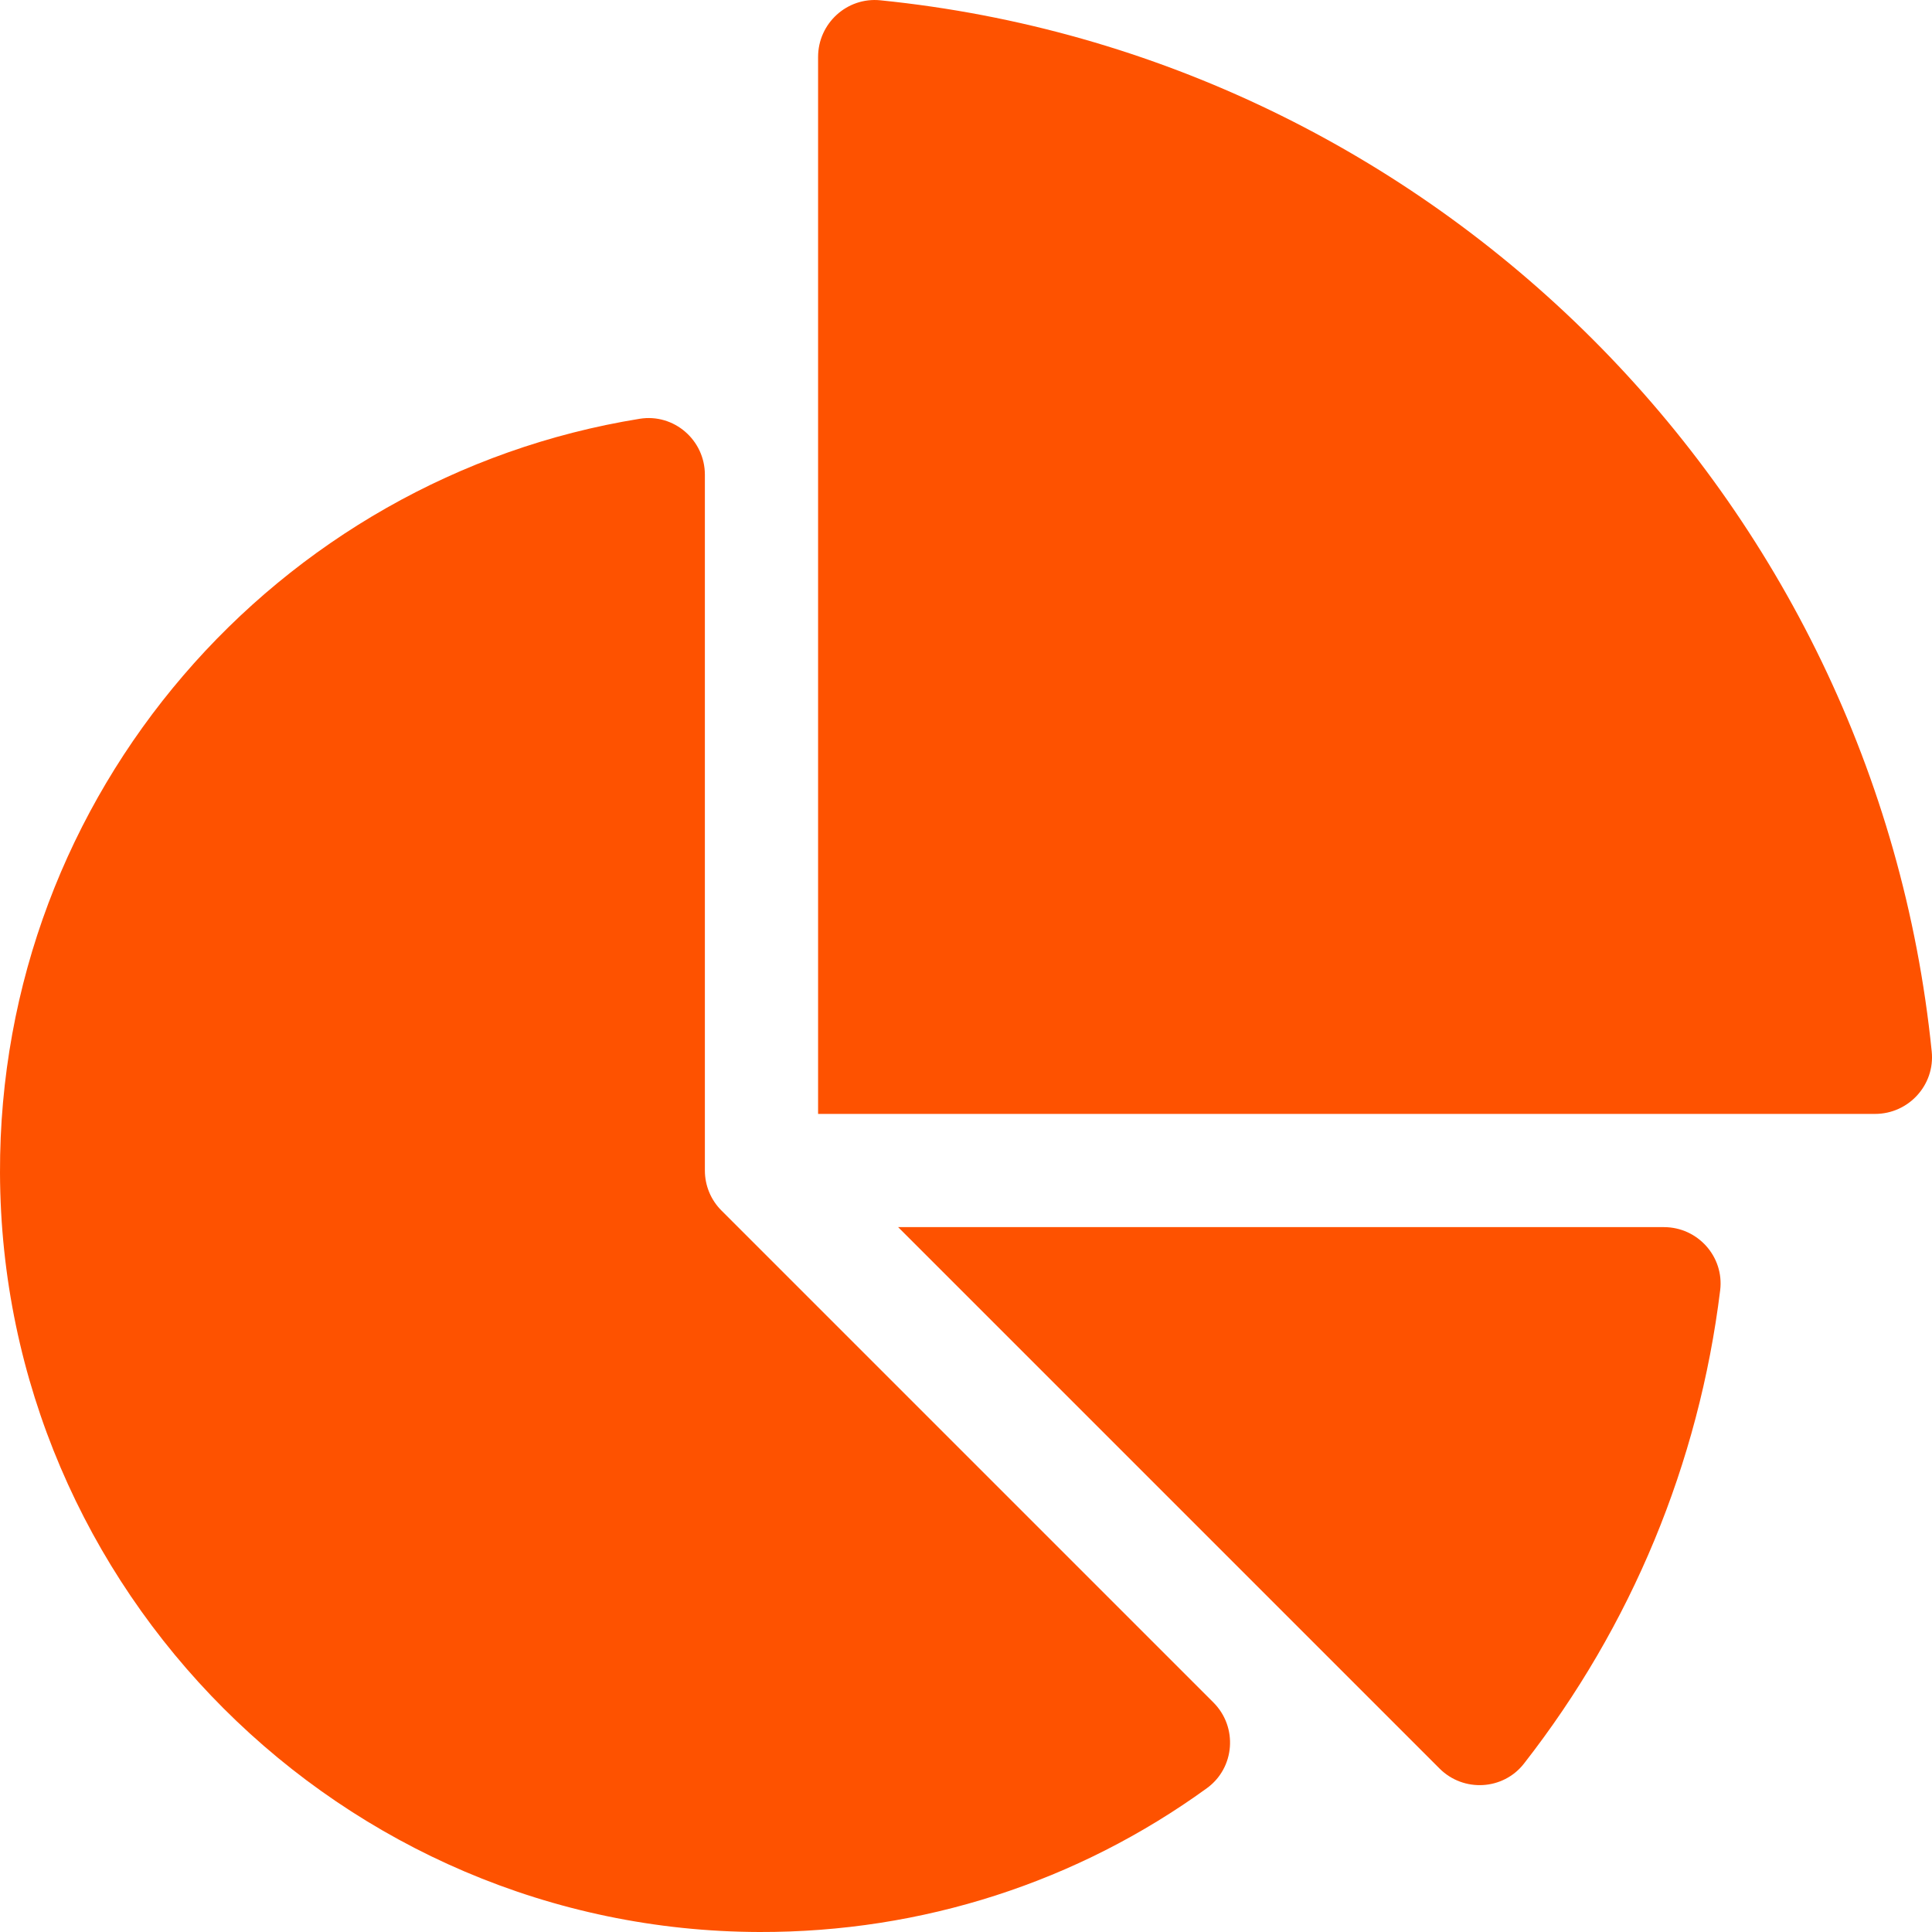
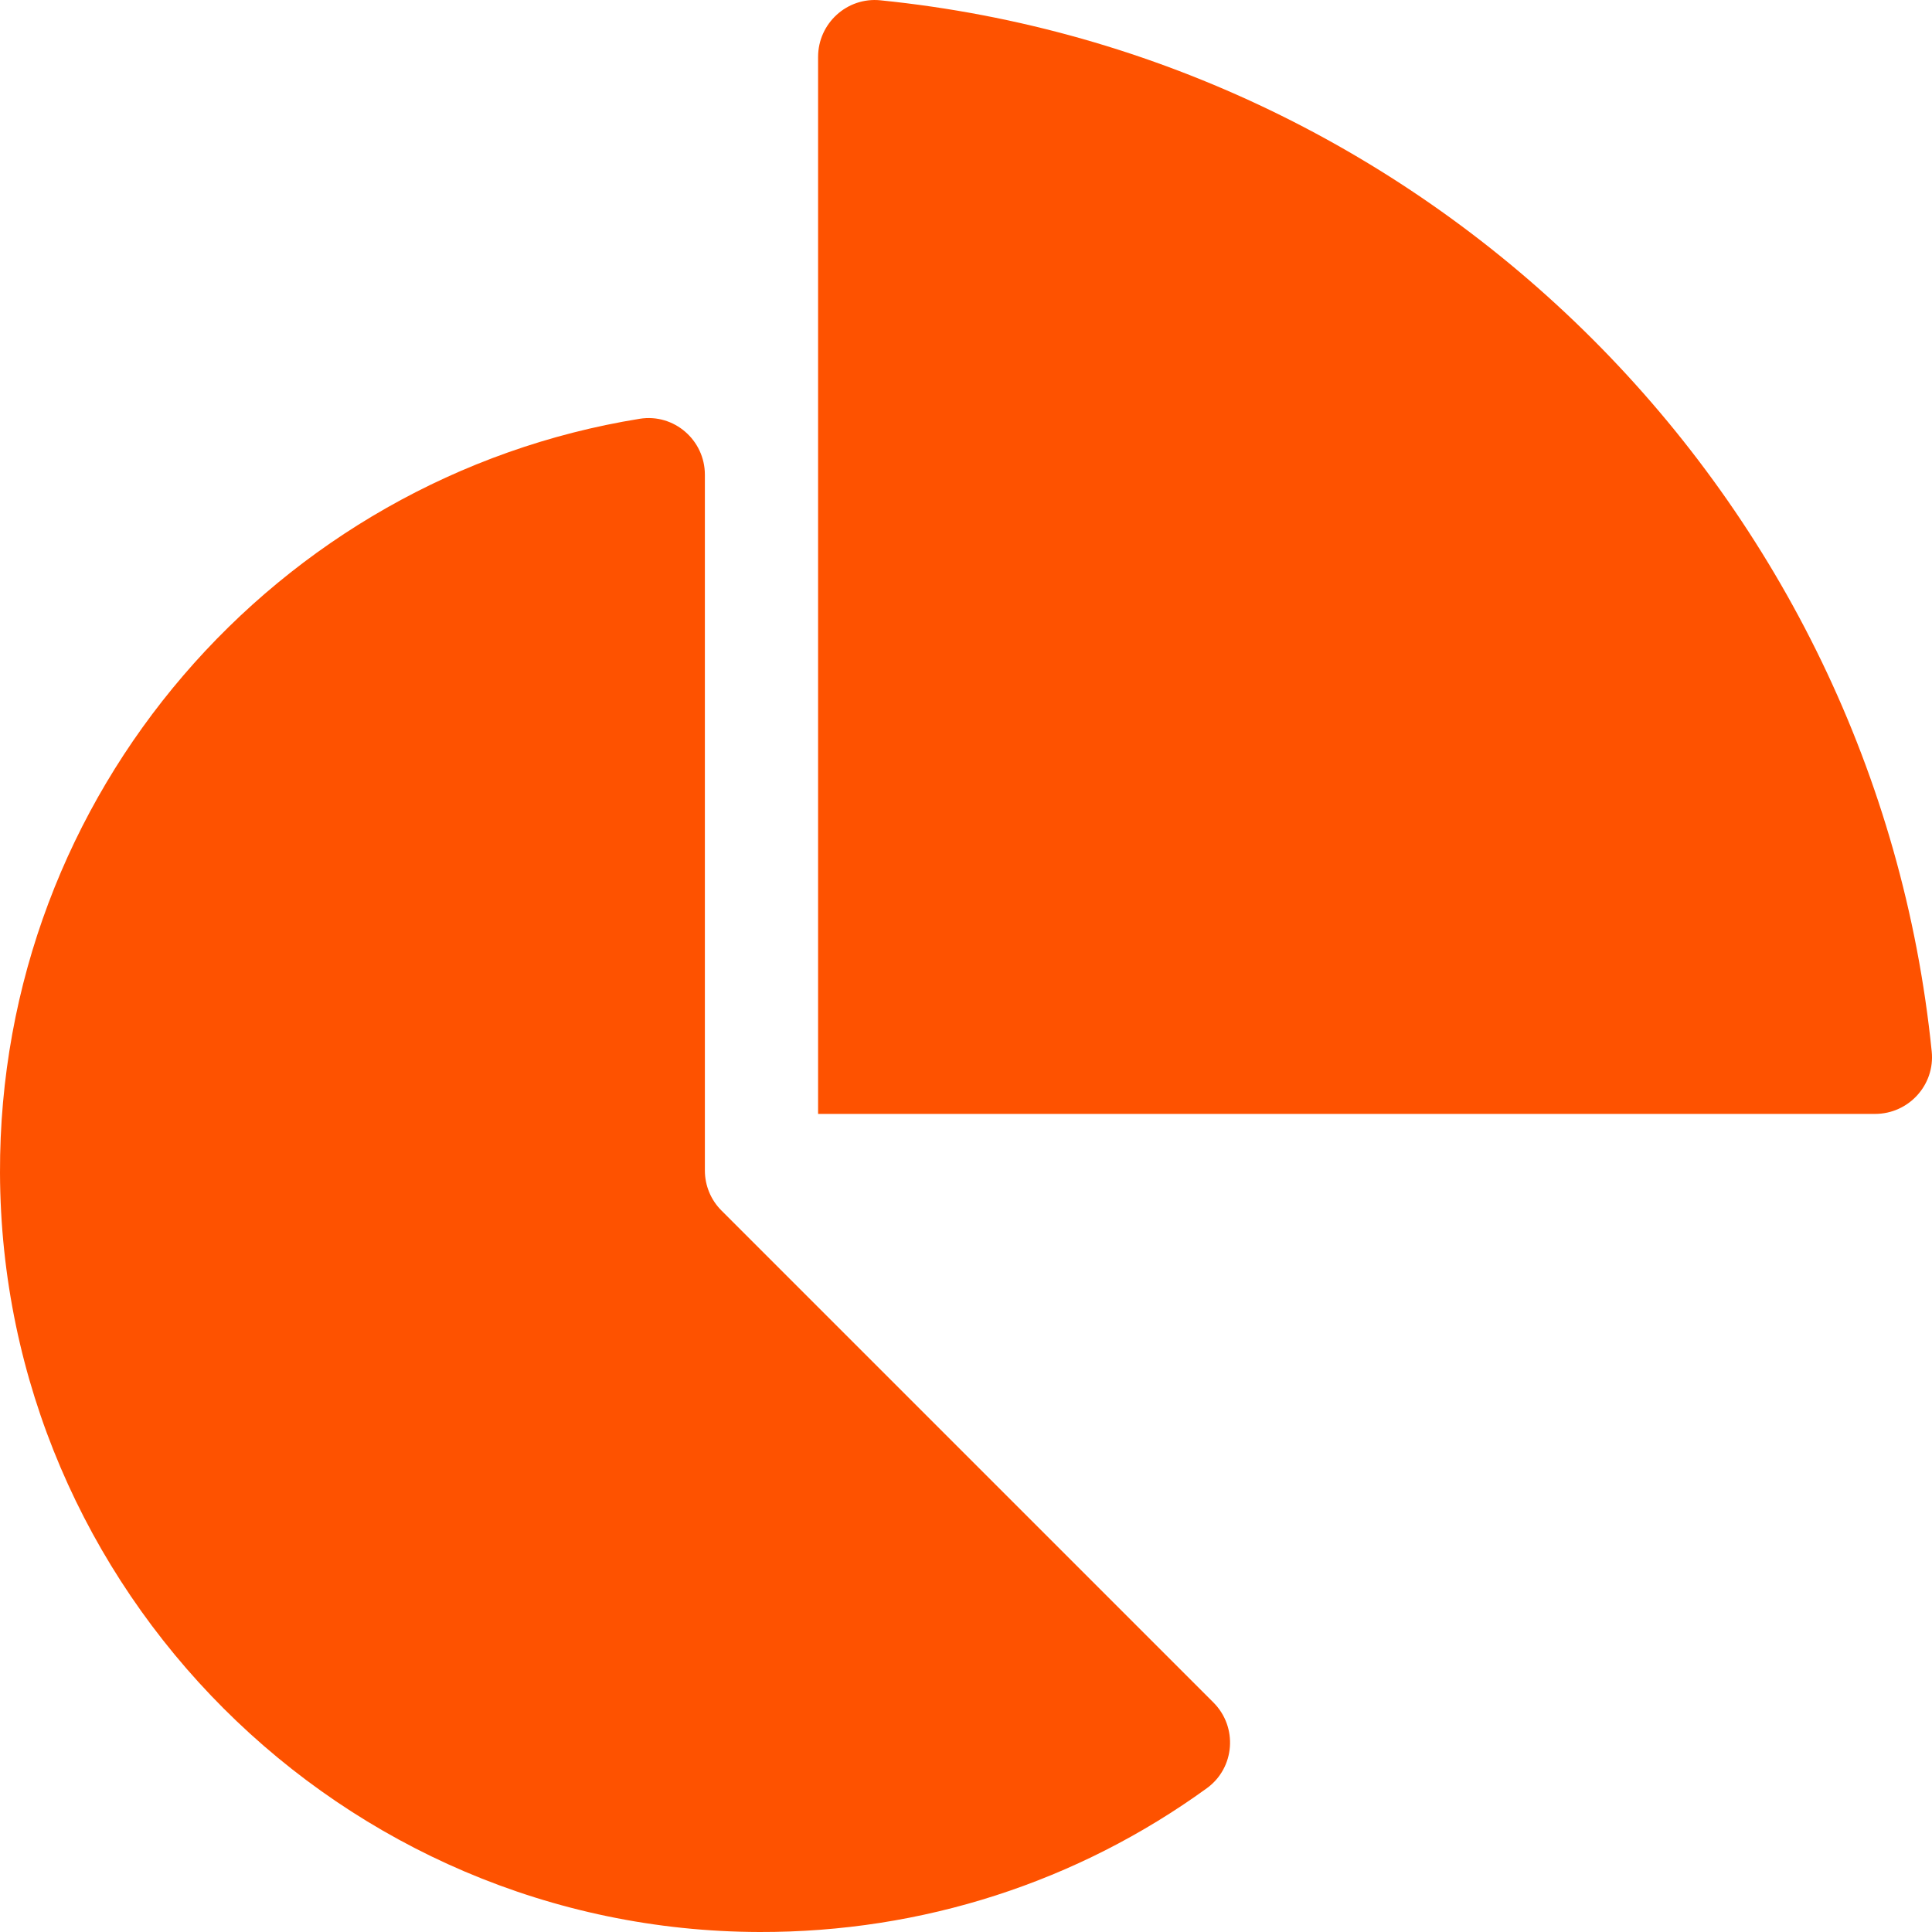
<svg xmlns="http://www.w3.org/2000/svg" width="70" height="70" viewBox="0 0 70 70" fill="none">
  <g clip-path="url(#clip0_167_39)">
-     <path d="M60.287 44.461H32.541L52.157 64.077C53.024 64.944 54.46 64.866 55.215 63.9C59.11 58.914 61.553 53.022 62.325 46.749C62.474 45.532 61.514 44.461 60.287 44.461Z" fill="#FE5200" />
    <path d="M26.14 43.86C25.755 43.476 25.539 42.954 25.539 42.41V17.2C25.539 15.944 24.418 14.973 23.178 15.173C10.028 17.295 -0.041 28.745 0 42.494C0.046 57.617 12.396 69.962 27.518 70C33.418 70.015 39.039 68.188 43.727 64.79C44.745 64.052 44.854 62.574 43.965 61.685L26.14 43.86Z" fill="#FE5200" />
-     <path d="M69.99 38.101C67.961 18.039 51.961 2.039 31.899 0.011C30.689 -0.112 29.641 0.847 29.641 2.063V40.359H67.937C69.153 40.359 70.112 39.311 69.99 38.101Z" fill="#FE5200" />
+     <path d="M69.99 38.101C67.961 18.039 51.961 2.039 31.899 0.011C30.689 -0.112 29.641 0.847 29.641 2.063V40.359H67.937C69.153 40.359 70.112 39.311 69.99 38.101" fill="#FE5200" />
  </g>
  <defs>
    <clipPath id="clip0_167_39">
      <rect width="70" height="70" fill="white" />
    </clipPath>
  </defs>
</svg>